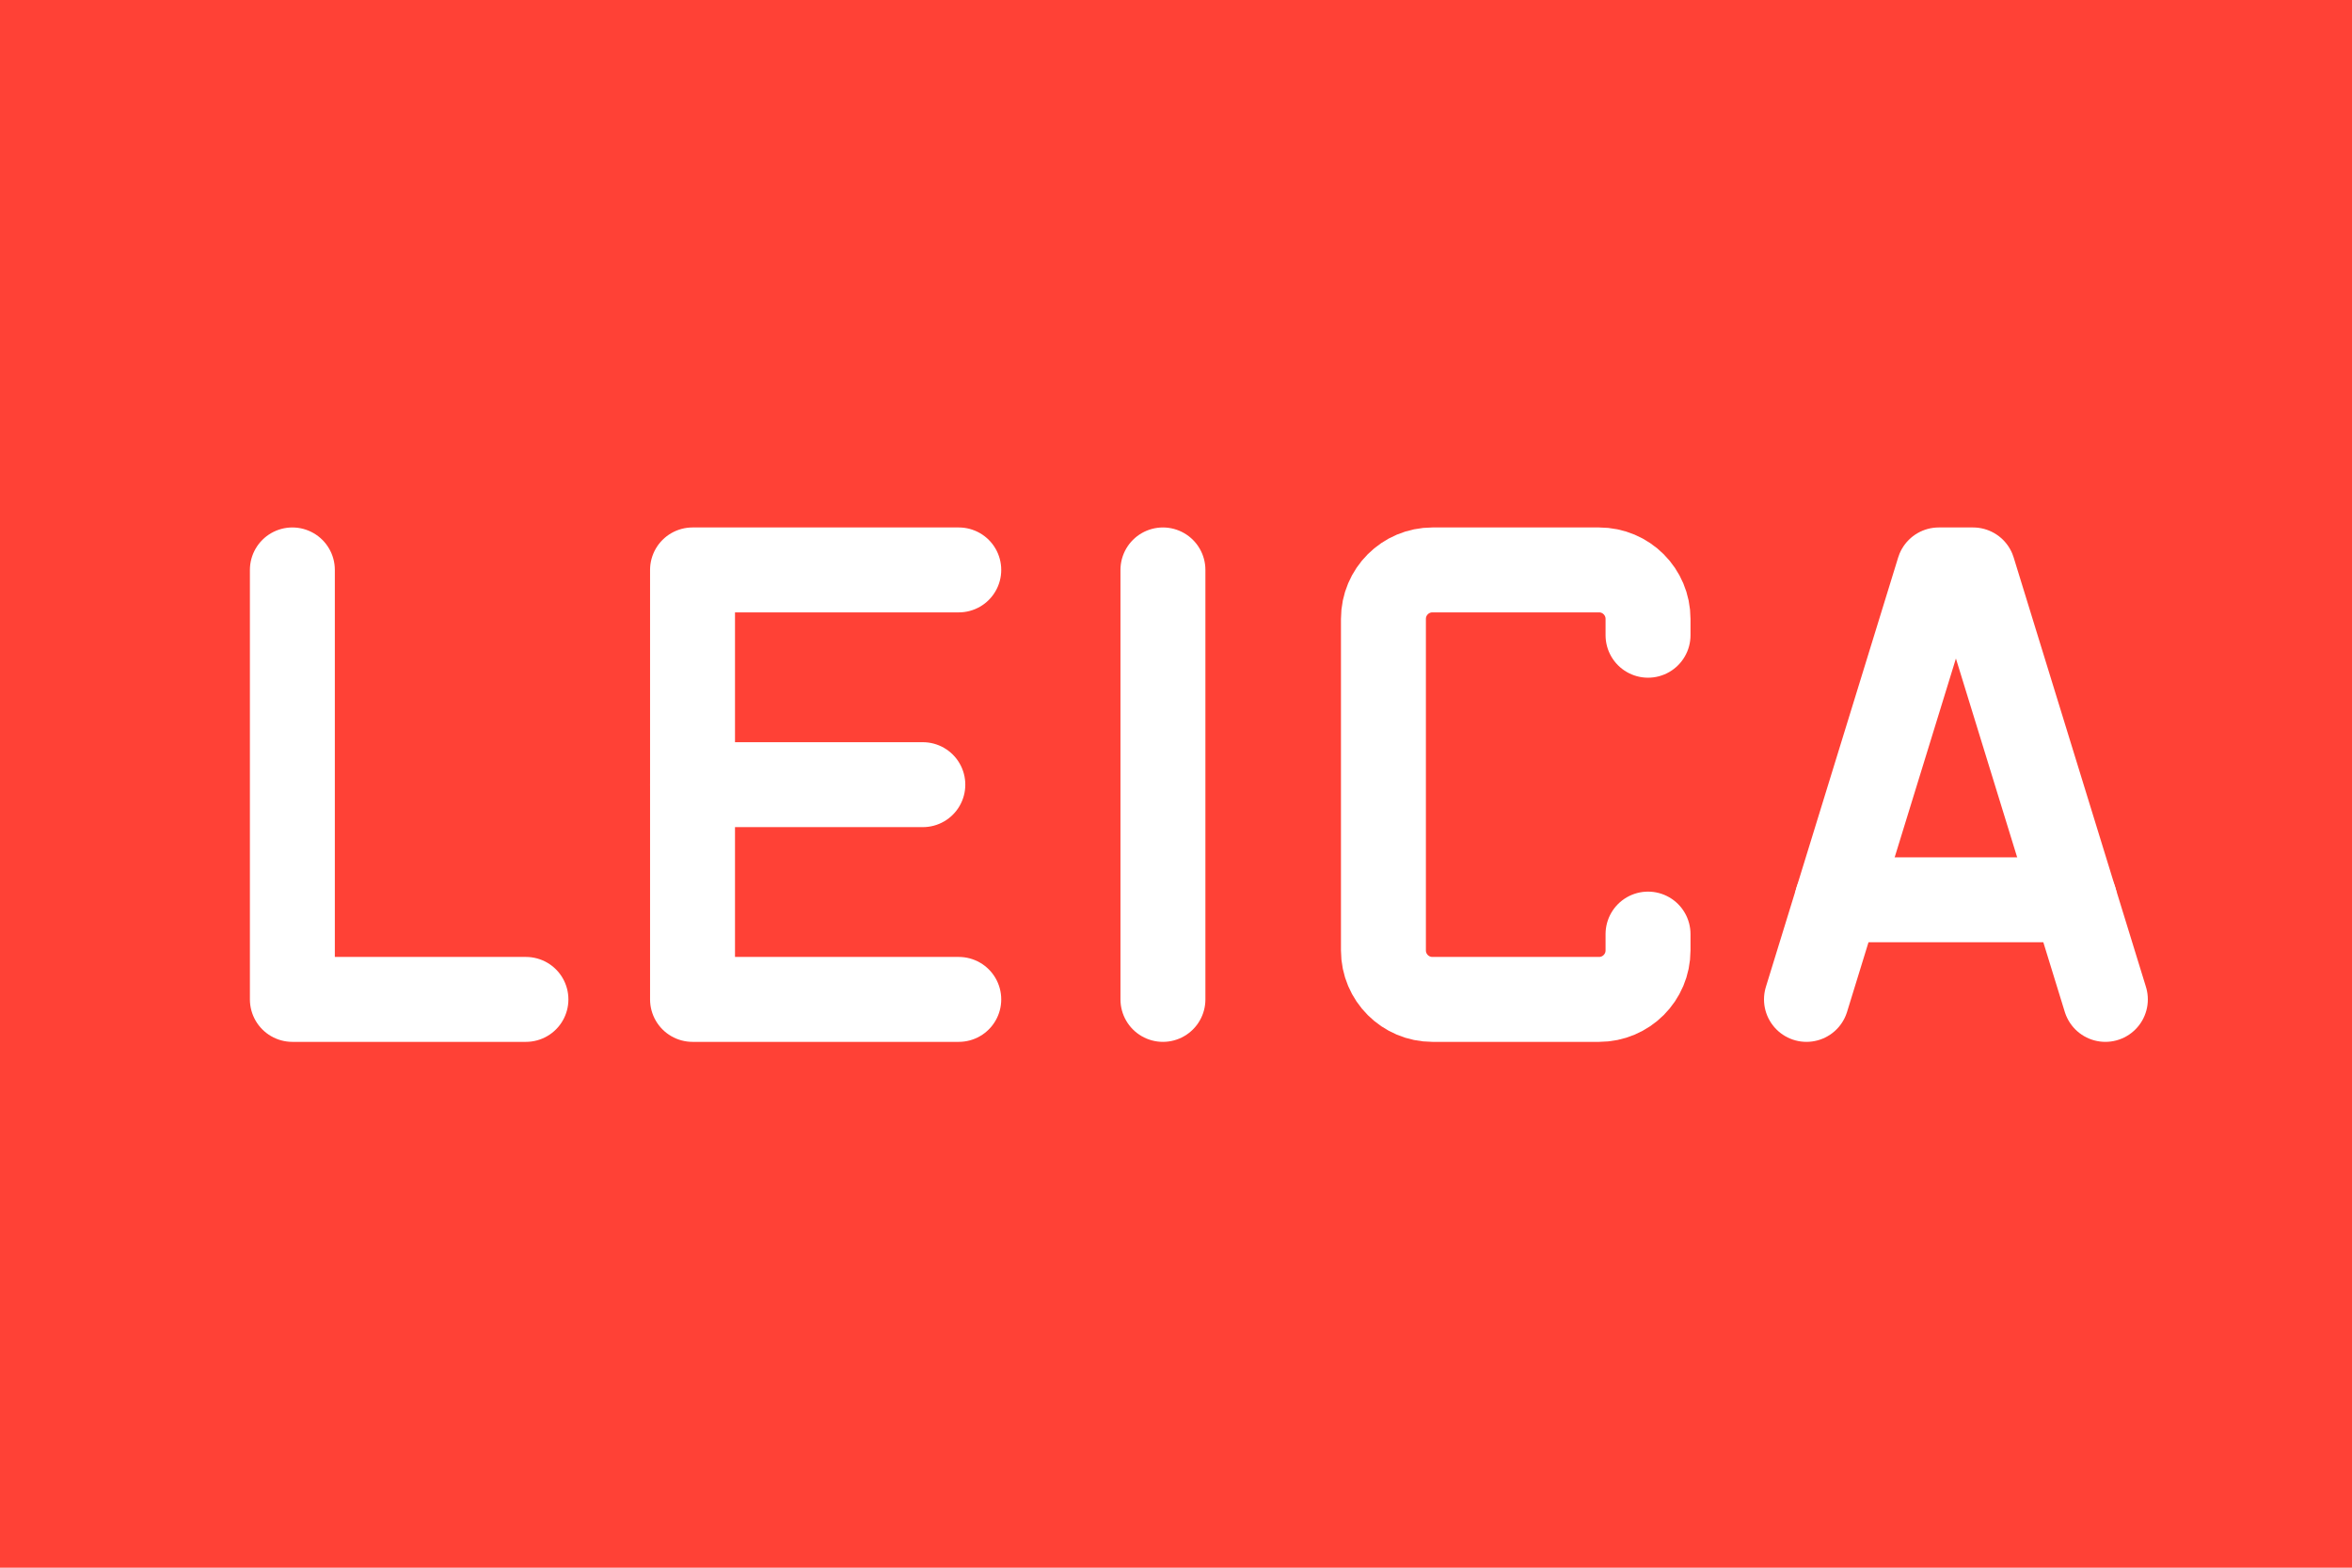
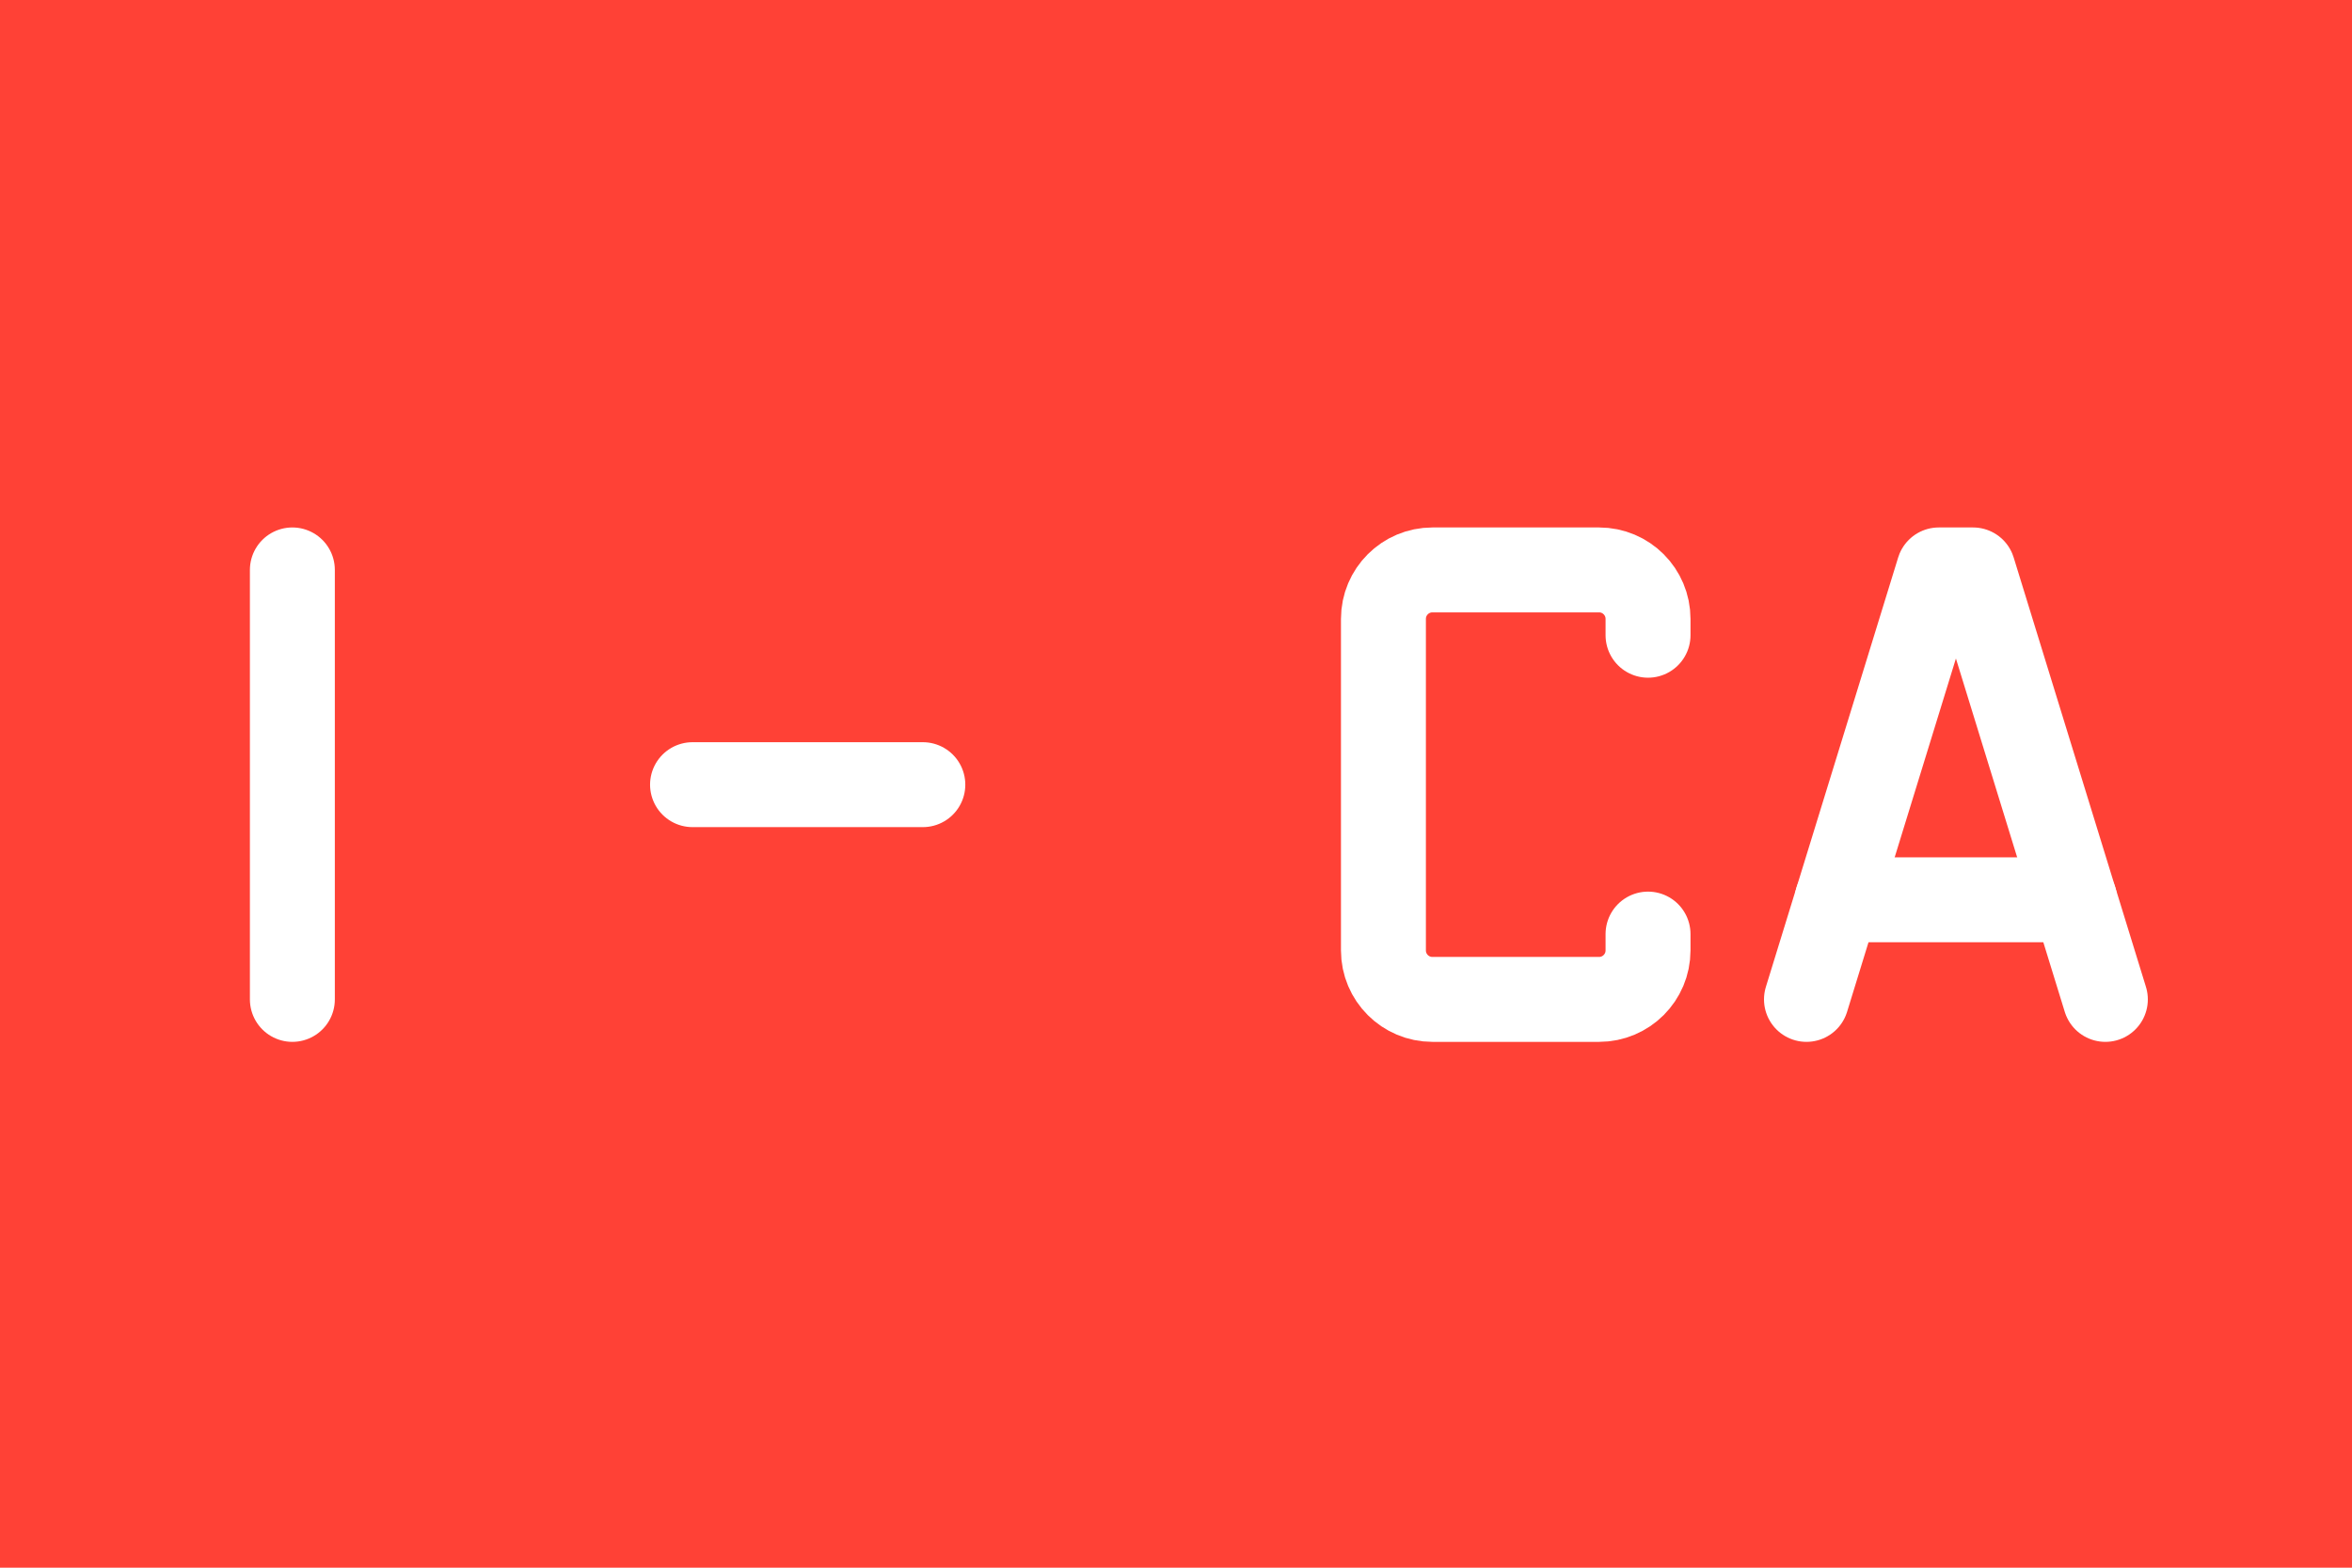
<svg xmlns="http://www.w3.org/2000/svg" width="720" height="480" viewBox="0 0 720 480" fill="none">
  <rect width="720" height="480" fill="#FF4136" class="svg-elem-1" />
  <path d="M562.394 275.5H635.106" stroke="white" stroke-width="26" stroke-linecap="round" stroke-linejoin="round" class="svg-elem-2" />
  <path d="M553 306L562.394 275.5L593.5 174.5H604L635.106 275.5L644.5 306" stroke="white" stroke-width="26" stroke-linecap="round" stroke-linejoin="round" class="svg-elem-3" />
  <path d="M504.5 194.5V189.5C504.5 181.216 497.784 174.5 489.5 174.5H438.5C430.216 174.5 423.5 181.216 423.5 189.5V291C423.5 299.284 430.216 306 438.5 306H489.5C497.784 306 504.5 299.284 504.5 291V286" stroke="white" stroke-width="26" stroke-linecap="round" stroke-linejoin="round" class="svg-elem-4" />
-   <path d="M356 174.5V306" stroke="white" stroke-width="26" stroke-linecap="round" stroke-linejoin="round" class="svg-elem-5" />
  <path d="M212 240.25H282.5" stroke="white" stroke-width="26" stroke-linecap="round" stroke-linejoin="round" class="svg-elem-6" />
-   <path d="M293.5 174.5H212V240.25V306H293.5" stroke="white" stroke-width="26" stroke-linecap="round" stroke-linejoin="round" class="svg-elem-7" />
-   <path d="M89.5 174.5V306H161" stroke="white" stroke-width="26" stroke-linecap="round" stroke-linejoin="round" class="svg-elem-8" />
+   <path d="M89.5 174.5V306" stroke="white" stroke-width="26" stroke-linecap="round" stroke-linejoin="round" class="svg-elem-8" />
  <style>
        @keyframes animate-svg-stroke-2 {
        0% {
        stroke-dashoffset: 74.712px;
        stroke-dasharray: 74.712px;
        }

        100% {
        stroke-dashoffset: 0;
        stroke-dasharray: 74.712px;
        }
        }

        .svg-elem-2 {
        animation: animate-svg-stroke-2 225ms cubic-bezier(0.445, 0.05, 0.55, 0.95) 5121ms both;
        }

        @keyframes animate-svg-stroke-3 {
        0% {
        stroke-dashoffset: 287.691px;
        stroke-dasharray: 287.691px;
        }

        100% {
        stroke-dashoffset: 0;
        stroke-dasharray: 287.691px;
        }
        }

        .svg-elem-3 {
        animation: animate-svg-stroke-3 864ms cubic-bezier(0.445, 0.05, 0.55, 0.95) 4057ms both;
        }

        @keyframes animate-svg-stroke-4 {
        0% {
        stroke-dashoffset: 309.761px;
        stroke-dasharray: 309.761px;
        }

        100% {
        stroke-dashoffset: 0;
        stroke-dasharray: 309.761px;
        }
        }

        .svg-elem-4 {
        animation: animate-svg-stroke-4 930ms cubic-bezier(0.445, 0.05, 0.55, 0.95) 2927ms both;
        }

        @keyframes animate-svg-stroke-5 {
        0% {
        stroke-dashoffset: 133.5px;
        stroke-dasharray: 133.5px;
        }

        100% {
        stroke-dashoffset: 0;
        stroke-dasharray: 133.5px;
        }
        }

        .svg-elem-5 {
        animation: animate-svg-stroke-5 402ms cubic-bezier(0.445, 0.05, 0.55, 0.95) 2325ms both;
        }

        @keyframes animate-svg-stroke-6 {
        0% {
        stroke-dashoffset: 72.5px;
        stroke-dasharray: 72.5px;
        }

        100% {
        stroke-dashoffset: 0;
        stroke-dasharray: 72.5px;
        }
        }

        .svg-elem-6 {
        animation: animate-svg-stroke-6 219ms cubic-bezier(0.445, 0.05, 0.55, 0.95) 1906ms both;
        }

        @keyframes animate-svg-stroke-7 {
        0% {
        stroke-dashoffset: 296.5px;
        stroke-dasharray: 296.5px;
        }

        100% {
        stroke-dashoffset: 0;
        stroke-dasharray: 296.5px;
        }
        }

        .svg-elem-7 {
        animation: animate-svg-stroke-7 891ms cubic-bezier(0.445, 0.05, 0.55, 0.95) 815ms both;
        }

        @keyframes animate-svg-stroke-8 {
        0% {
        stroke-dashoffset: 205px;
        stroke-dasharray: 205px;
        }

        100% {
        stroke-dashoffset: 0;
        stroke-dasharray: 205px;
        }
        }

        .svg-elem-8 {
        animation: animate-svg-stroke-8 615ms cubic-bezier(0.445, 0.05, 0.55, 0.95) 0s both;
        }
    </style>
</svg>